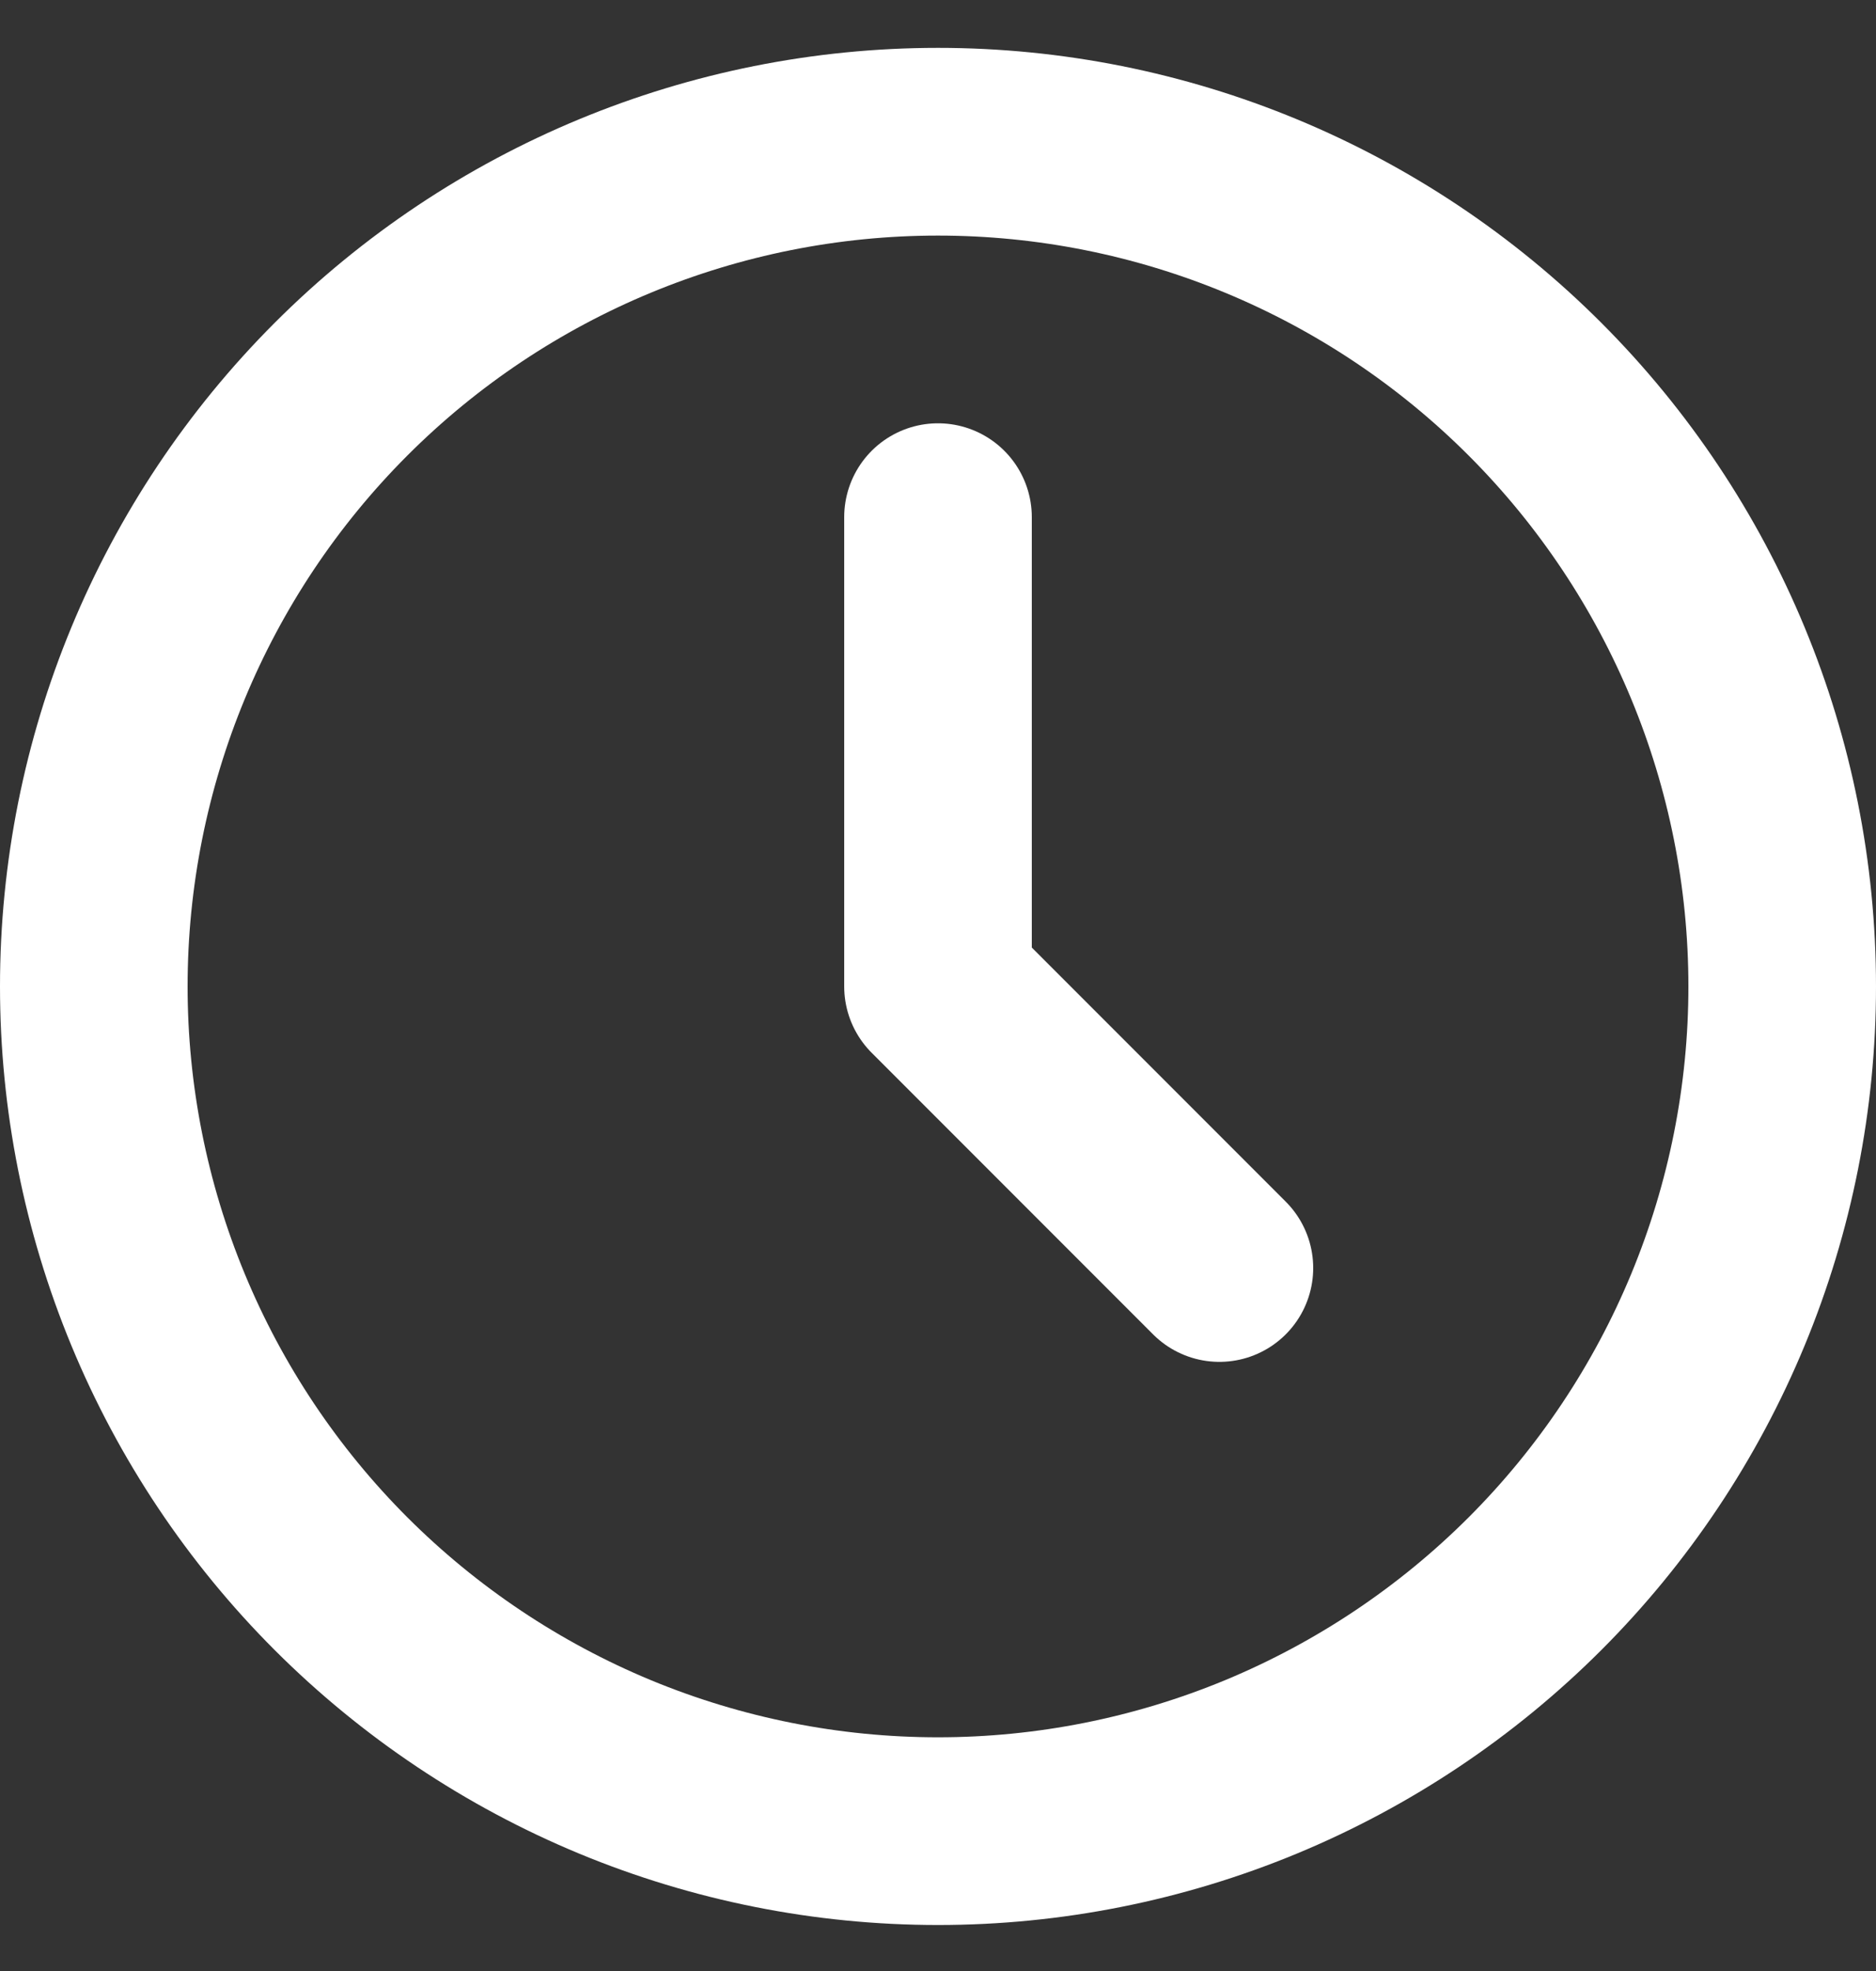
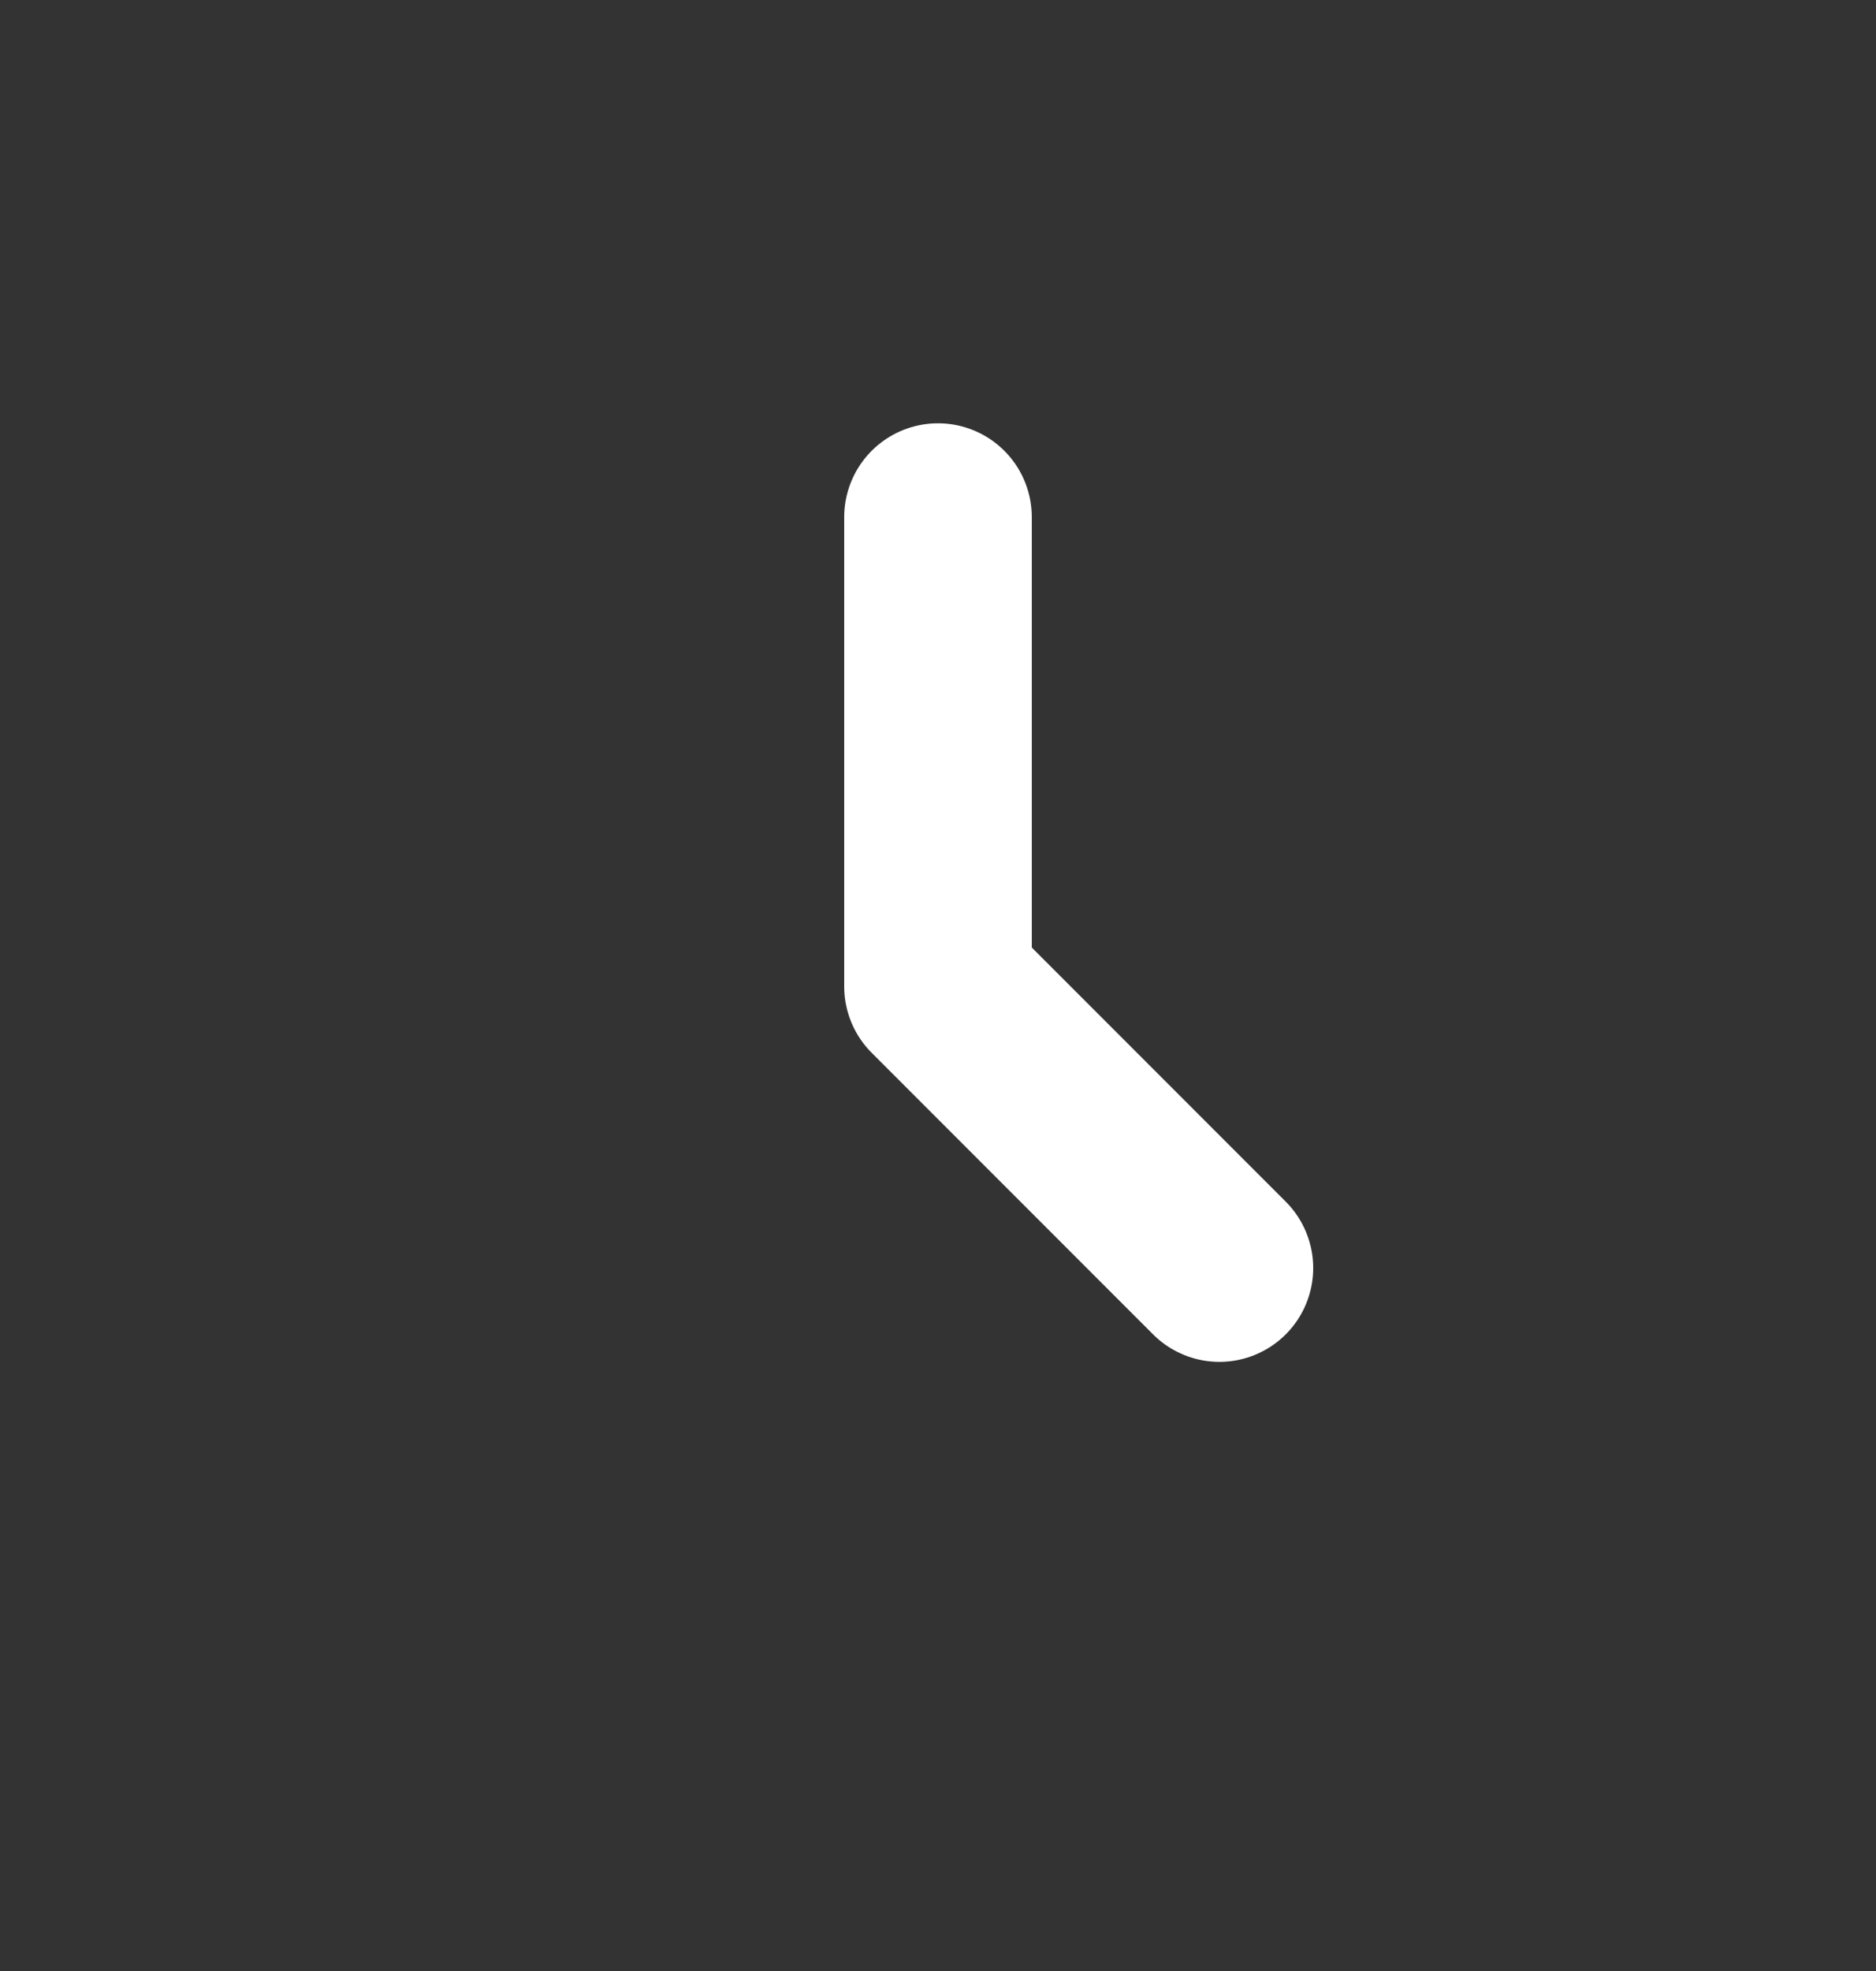
<svg xmlns="http://www.w3.org/2000/svg" width="20" height="21" viewBox="0 0 20 21" fill="none">
  <rect x="0" y="0" width="20" height="21" fill="#333333" stroke="none" />
-   <path d="M1 10.51C1 11.692 1.233 12.862 1.685 13.954C2.137 15.046 2.8 16.038 3.636 16.874C4.472 17.709 5.464 18.372 6.556 18.825C7.648 19.277 8.818 19.51 10 19.51C11.182 19.51 12.352 19.277 13.444 18.825C14.536 18.372 15.528 17.709 16.364 16.874C17.2 16.038 17.863 15.046 18.315 13.954C18.767 12.862 19 11.692 19 10.51C19 8.123 18.052 5.834 16.364 4.146C14.676 2.458 12.387 1.51 10 1.51C7.613 1.51 5.324 2.458 3.636 4.146C1.948 5.834 1 8.123 1 10.51Z" stroke="white" stroke-width="2" stroke-linecap="round" stroke-linejoin="round" />
  <path d="M10 5.51V10.51L13 13.51" stroke="white" stroke-width="2" stroke-linecap="round" stroke-linejoin="round" />
</svg>